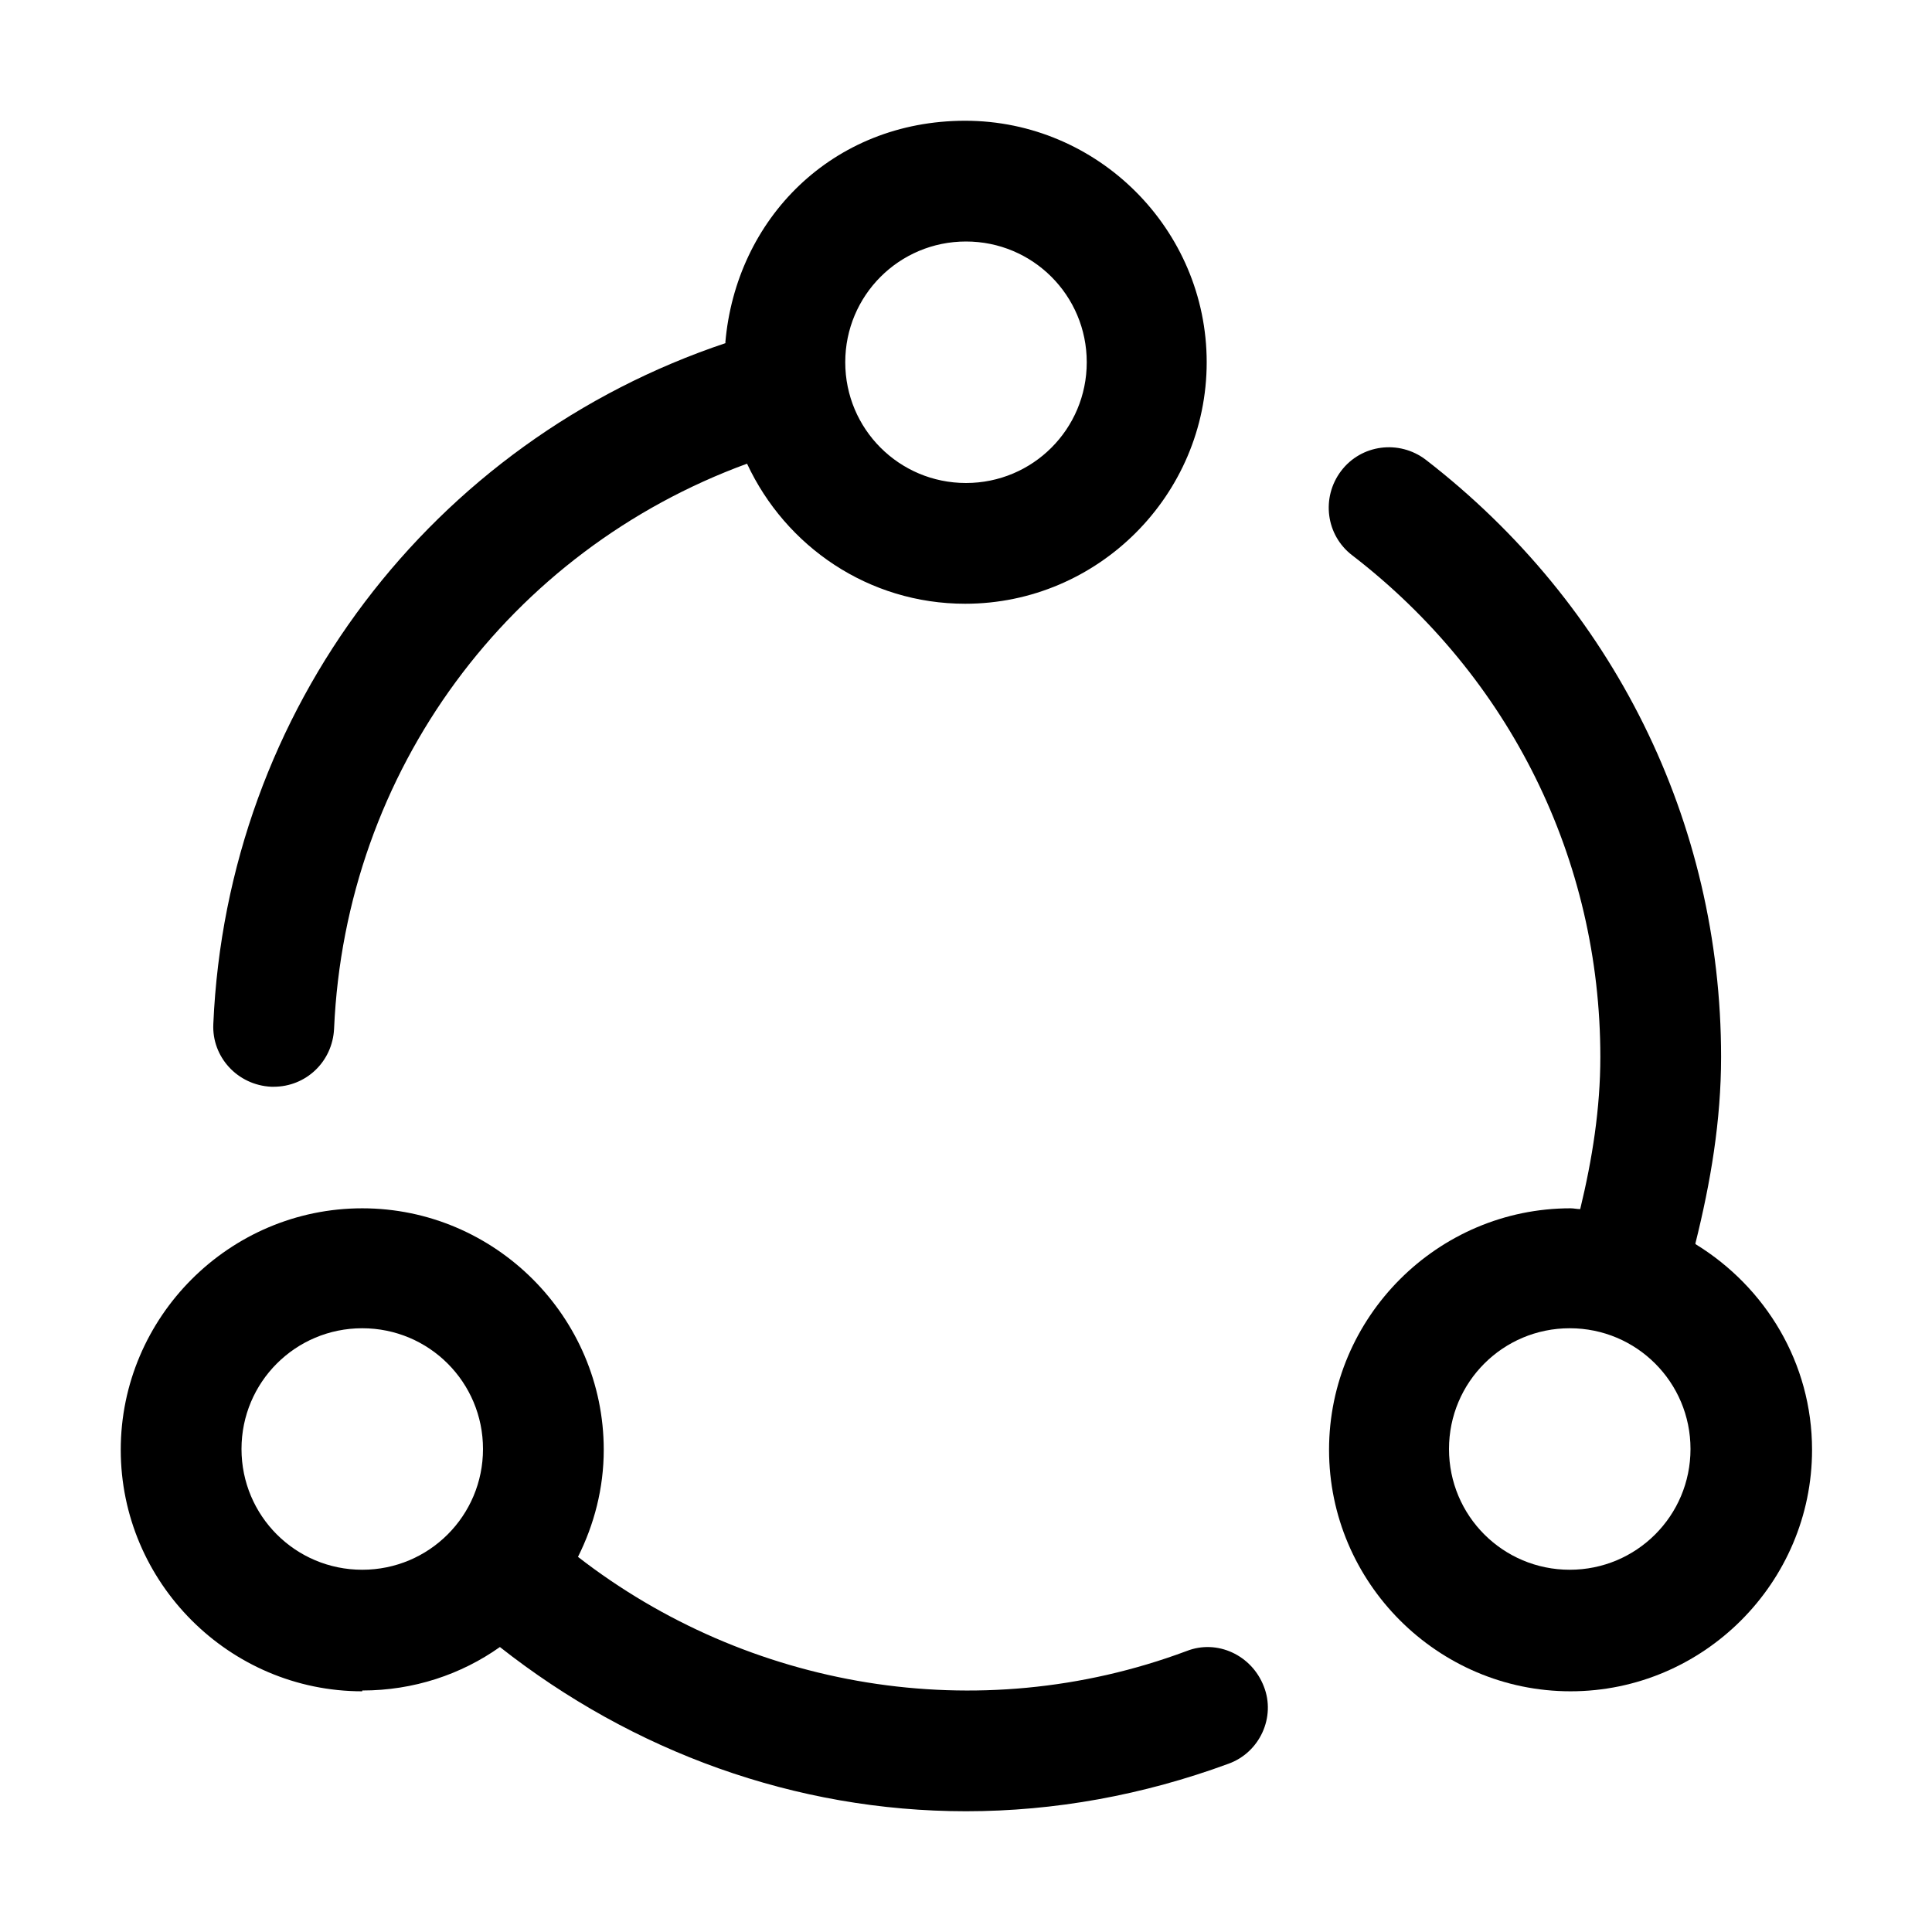
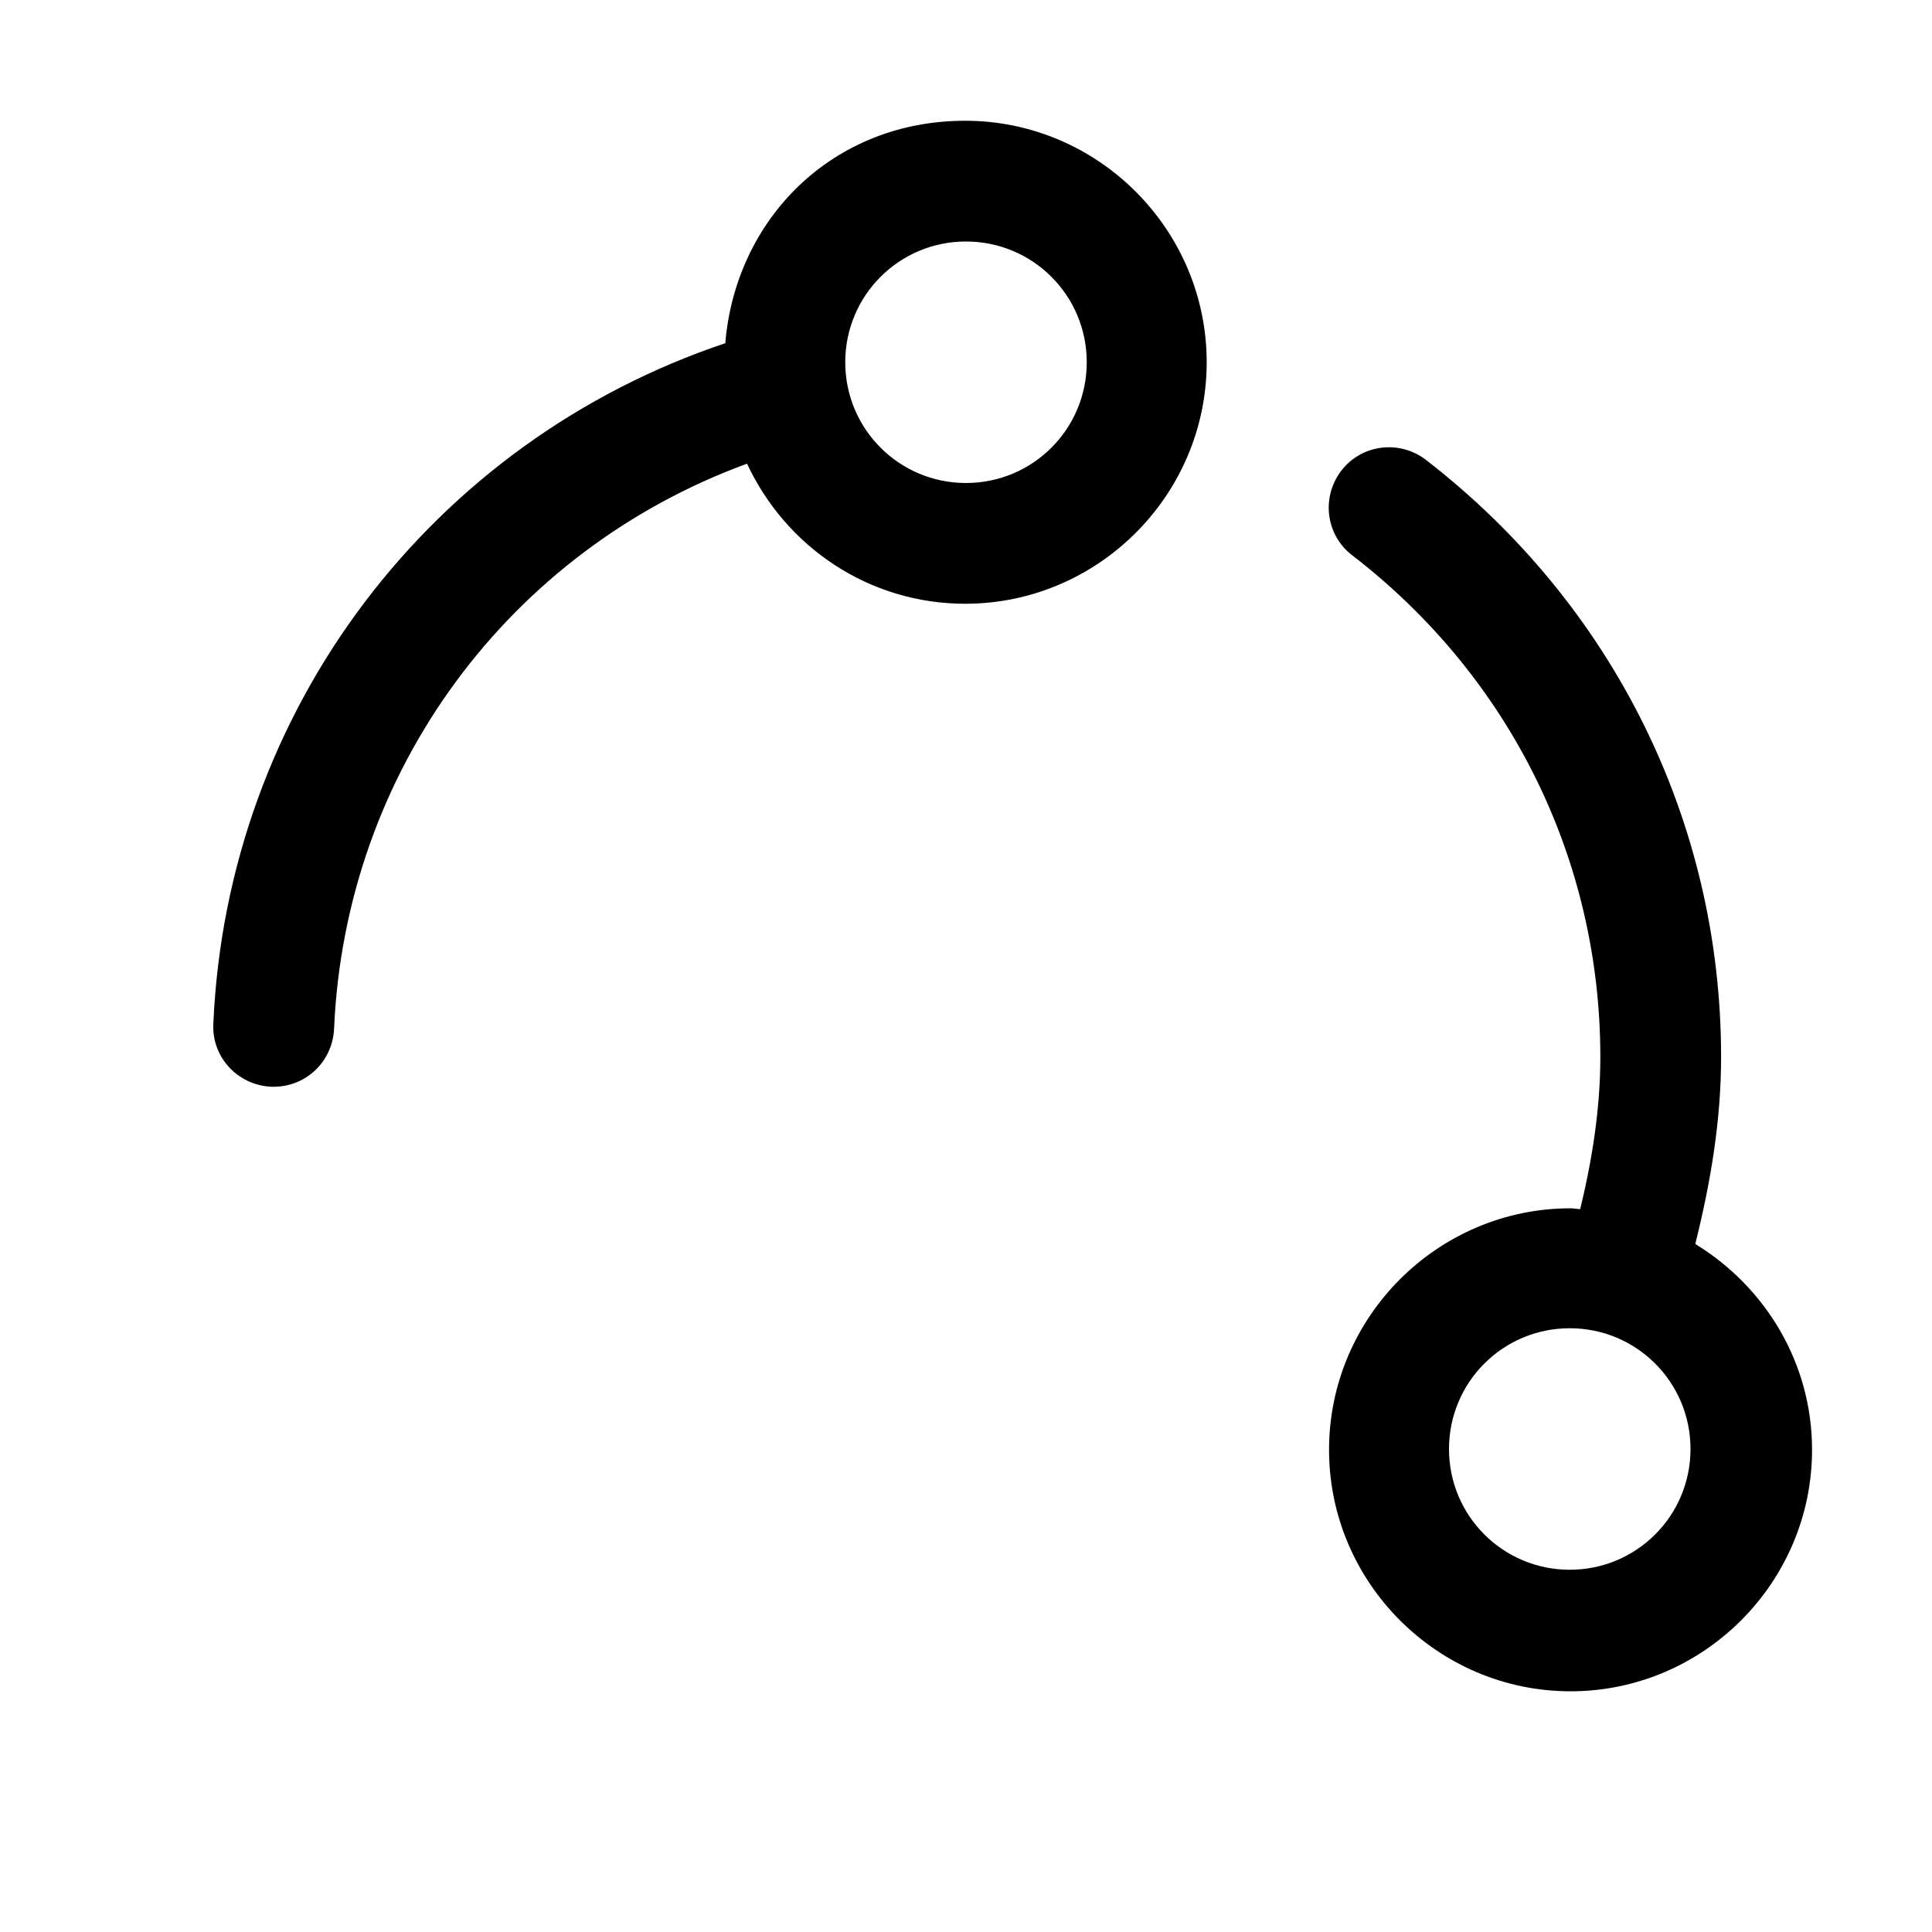
<svg xmlns="http://www.w3.org/2000/svg" id="Design" viewBox="0 0 24 24">
  <defs>
    <style>
      .cls-1 {
        fill: none;
      }
    </style>
  </defs>
  <circle class="cls-1" cx="12" cy="4.5" r="1.5" />
-   <circle class="cls-1" cx="4.5" cy="18" r="1.5" />
  <circle class="cls-1" cx="19.5" cy="18" r="1.5" />
  <path d="M21.06,15.45c.19-.76.32-1.53.32-2.32,0-2.92-1.34-5.62-3.67-7.42-.33-.25-.8-.19-1.05.14-.25.33-.19.8.14,1.05,1.96,1.51,3.08,3.78,3.08,6.23,0,.64-.1,1.27-.25,1.89-.04,0-.08-.01-.12-.01-1.65,0-3,1.35-3,3s1.35,3,3,3,3-1.35,3-3c0-1.08-.58-2.02-1.44-2.55ZM19.5,19.5c-.83,0-1.5-.67-1.5-1.5s.67-1.5,1.5-1.5,1.5.67,1.5,1.5-.67,1.5-1.5,1.5Z" />
-   <path d="M4.5,21c.64,0,1.23-.2,1.71-.54,1.65,1.3,3.67,2.04,5.79,2.04,1.1,0,2.2-.2,3.26-.59.39-.14.59-.58.44-.96-.15-.39-.58-.59-.96-.44-2.6.97-5.46.46-7.56-1.17.2-.4.32-.85.32-1.33,0-1.65-1.35-3-3-3s-3,1.35-3,3,1.35,3,3,3ZM4.5,16.5c.83,0,1.5.67,1.5,1.5s-.67,1.5-1.5,1.5-1.5-.67-1.5-1.5.67-1.5,1.5-1.5Z" />
  <path d="M9.02,4.26c-3.65,1.22-6.2,4.55-6.37,8.46-.02.41.3.76.72.78.01,0,.02,0,.03,0,.4,0,.73-.31.75-.72.14-3.21,2.18-5.94,5.13-7.02.48,1.03,1.51,1.74,2.71,1.74,1.65,0,3-1.35,3-3s-1.35-3-3-3-2.85,1.22-2.98,2.76ZM13.5,4.5c0,.83-.67,1.5-1.5,1.5s-1.5-.67-1.5-1.5.67-1.5,1.5-1.5,1.5.67,1.5,1.5Z" />
</svg>